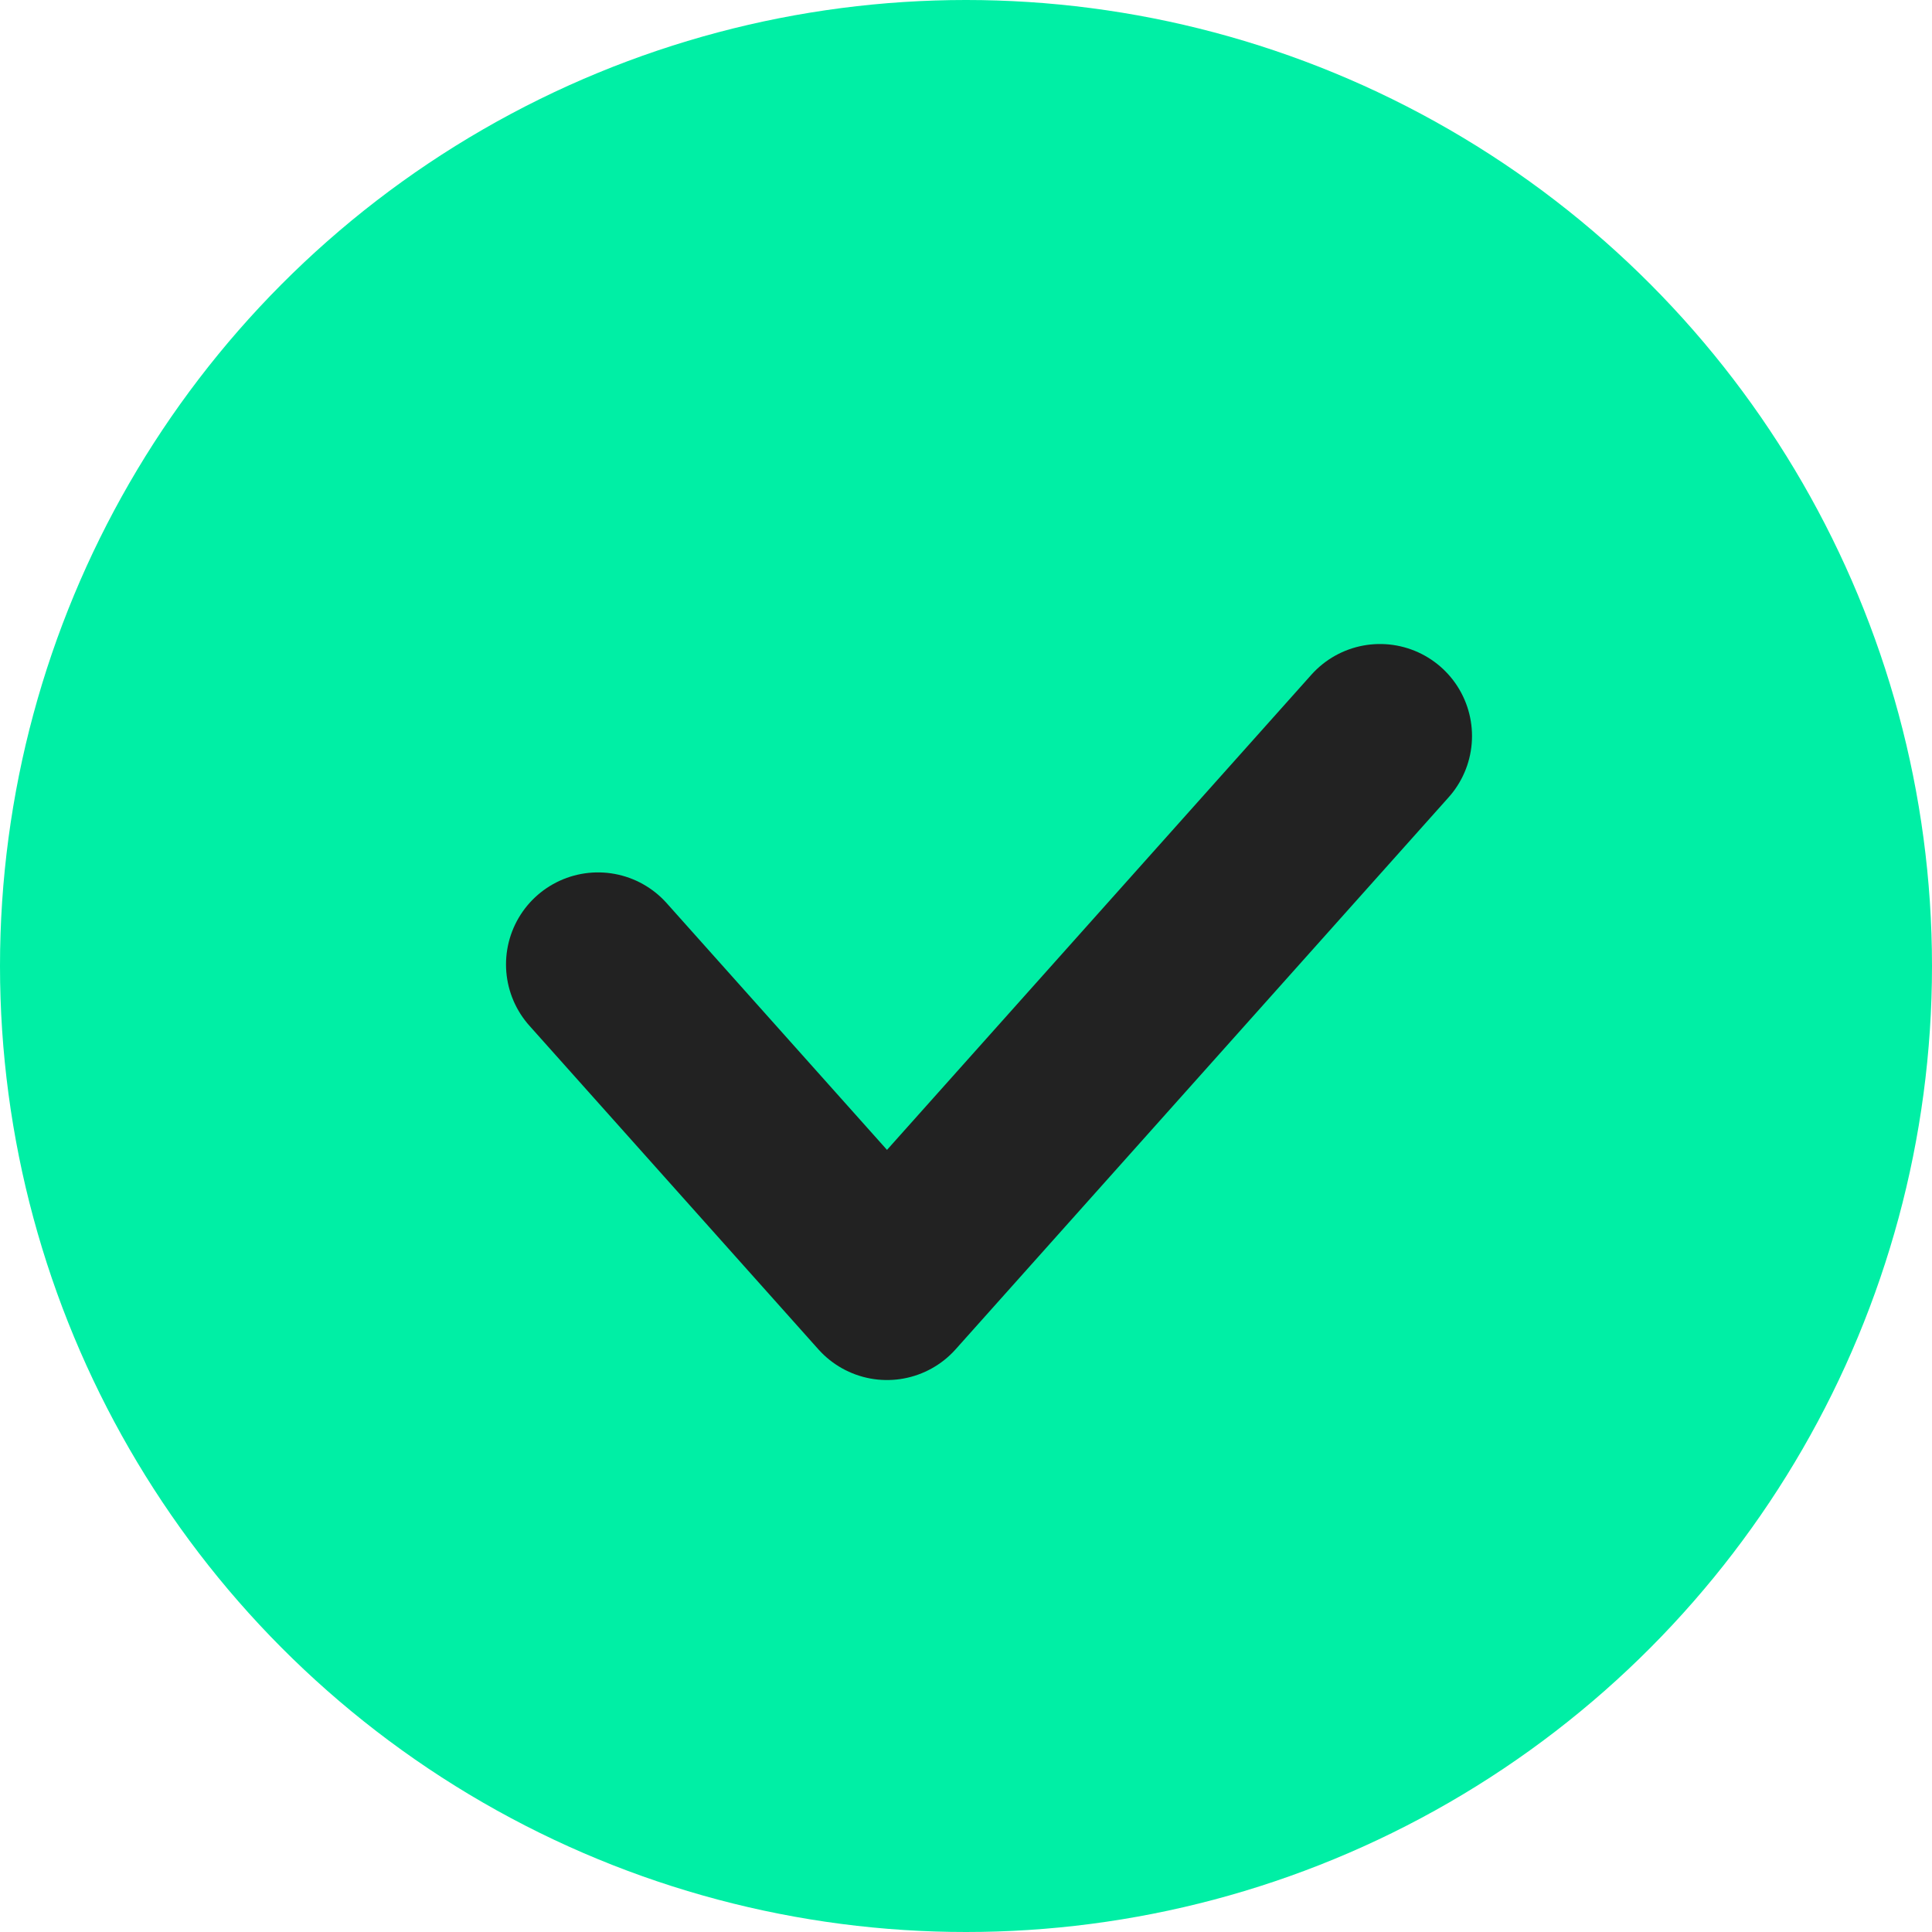
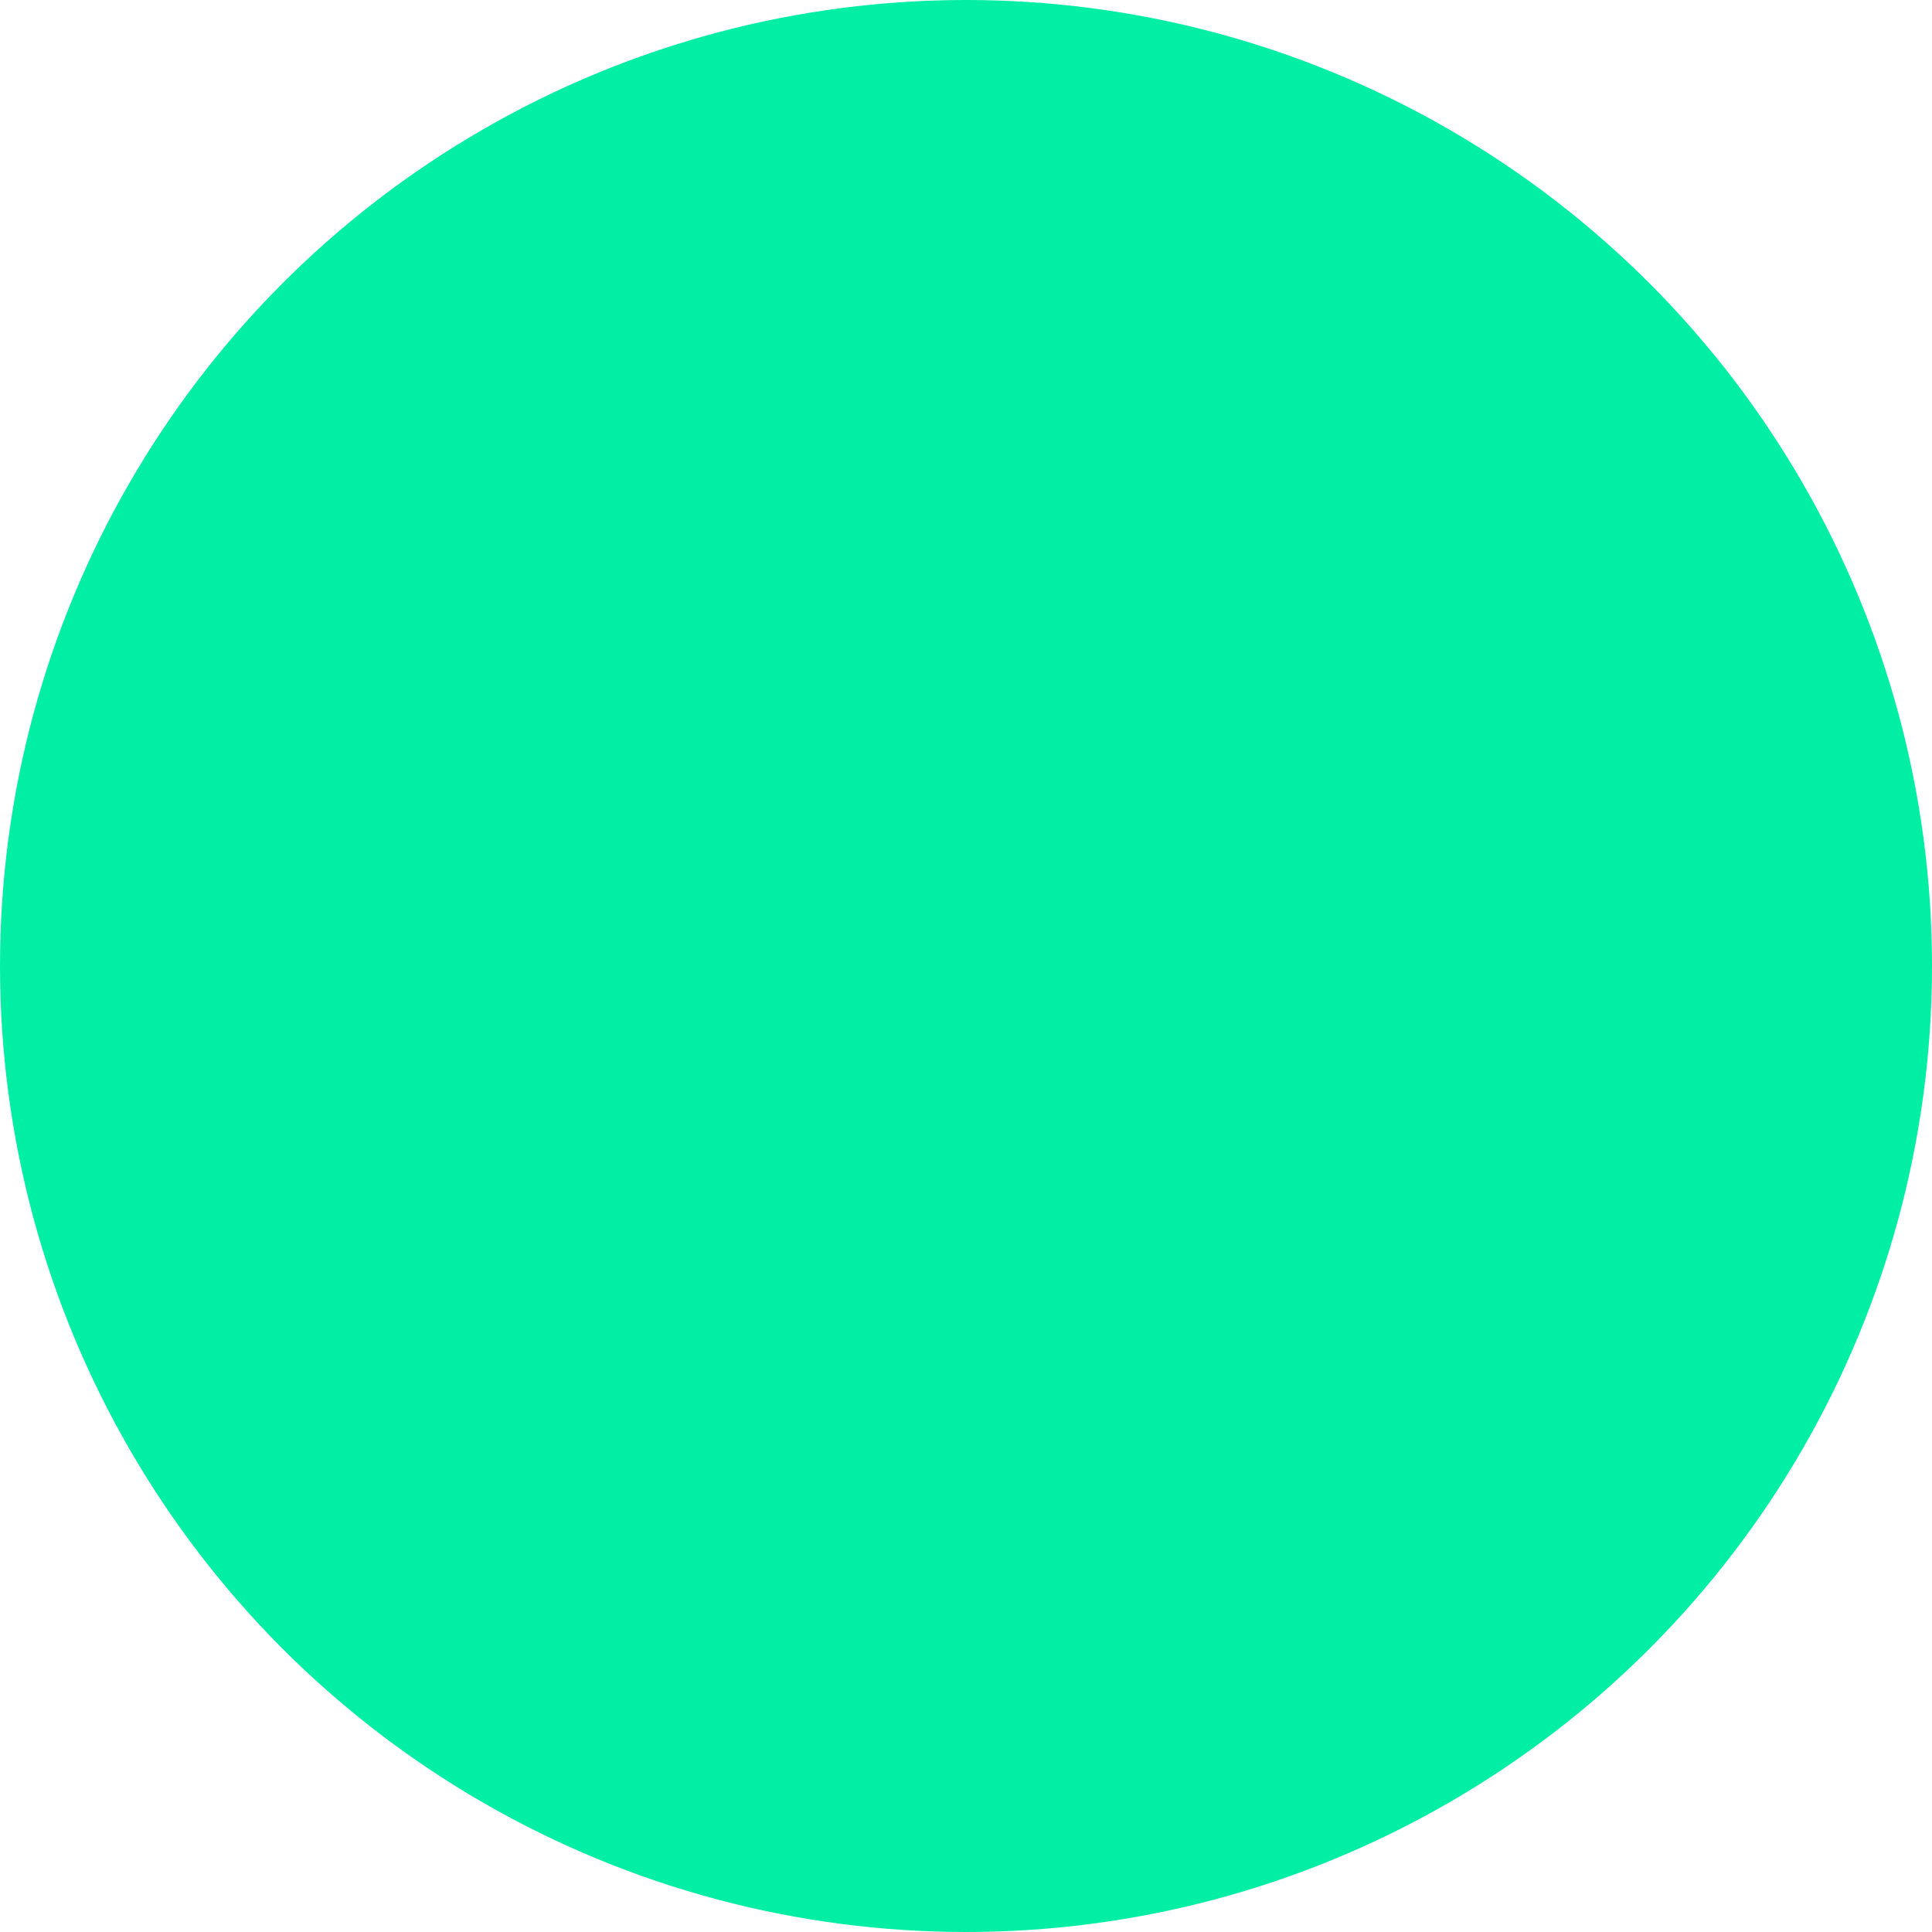
<svg xmlns="http://www.w3.org/2000/svg" width="28" height="28" viewBox="0 0 28 28" fill="none">
  <circle cx="14" cy="14" r="14" fill="#00EFA5" />
-   <path d="M8.667 13.977L12.855 18.667L20 10.667" stroke="#222222" stroke-width="2.667" stroke-linecap="round" stroke-linejoin="round" />
</svg>